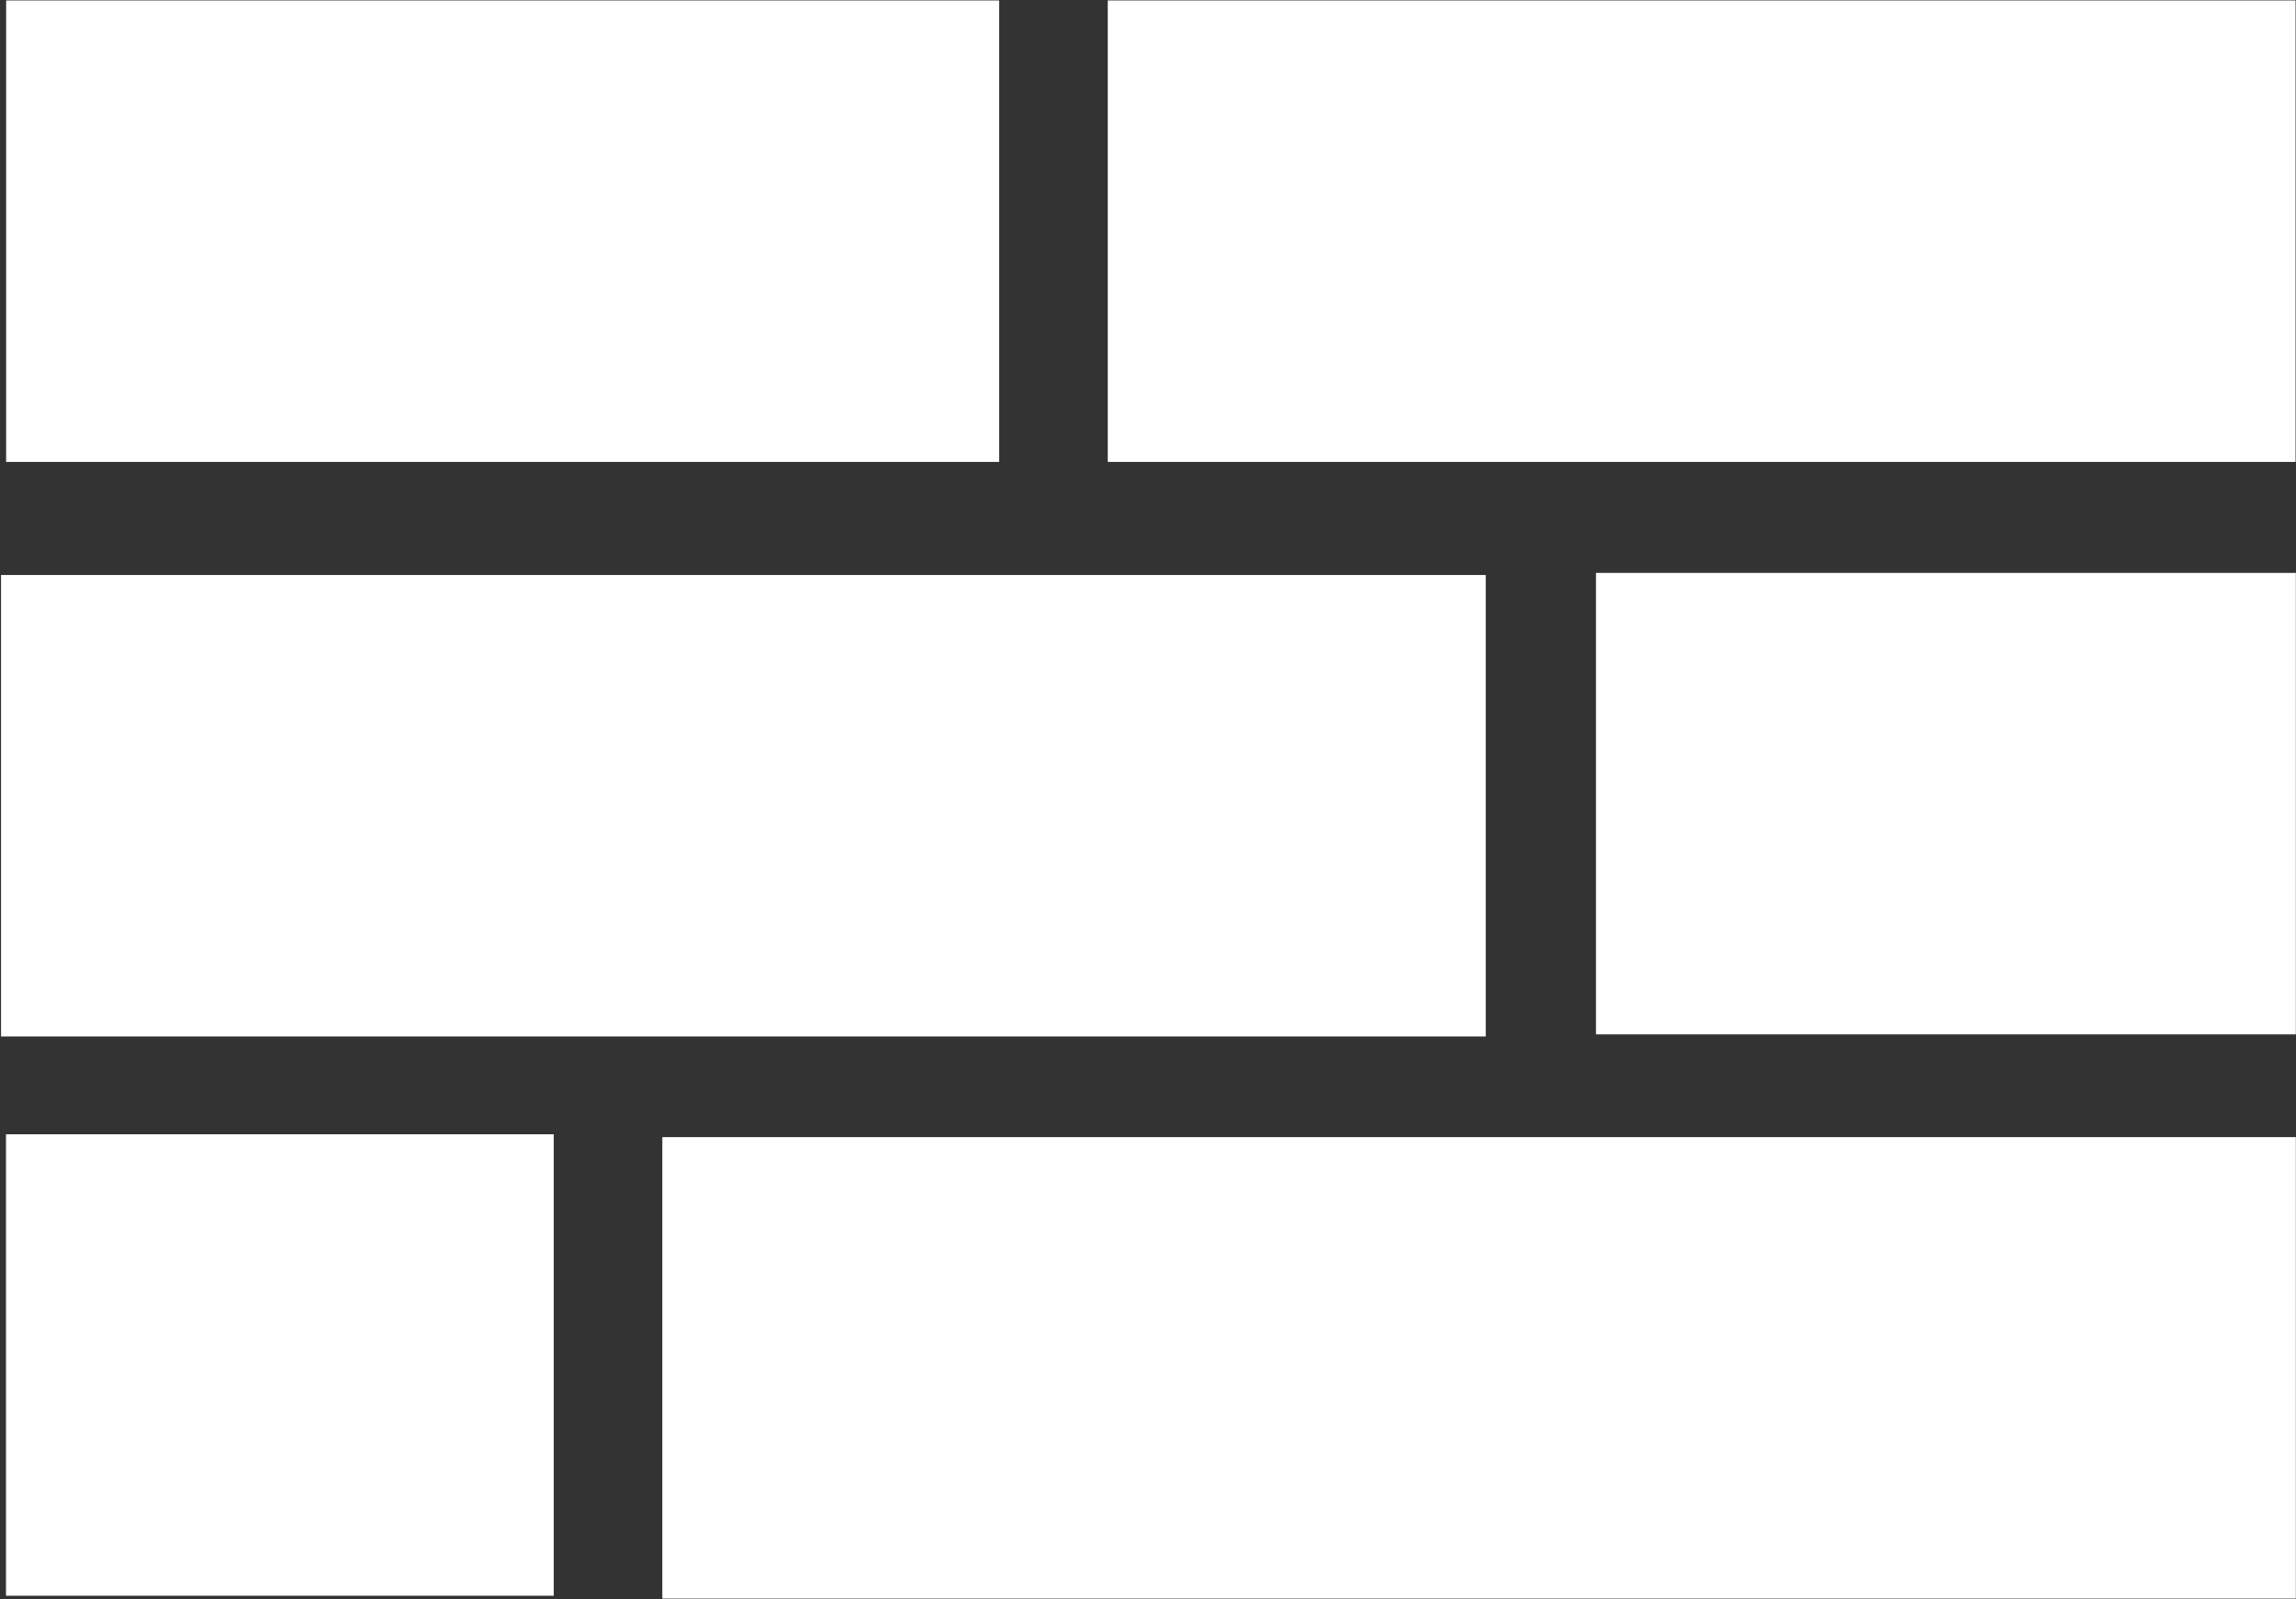
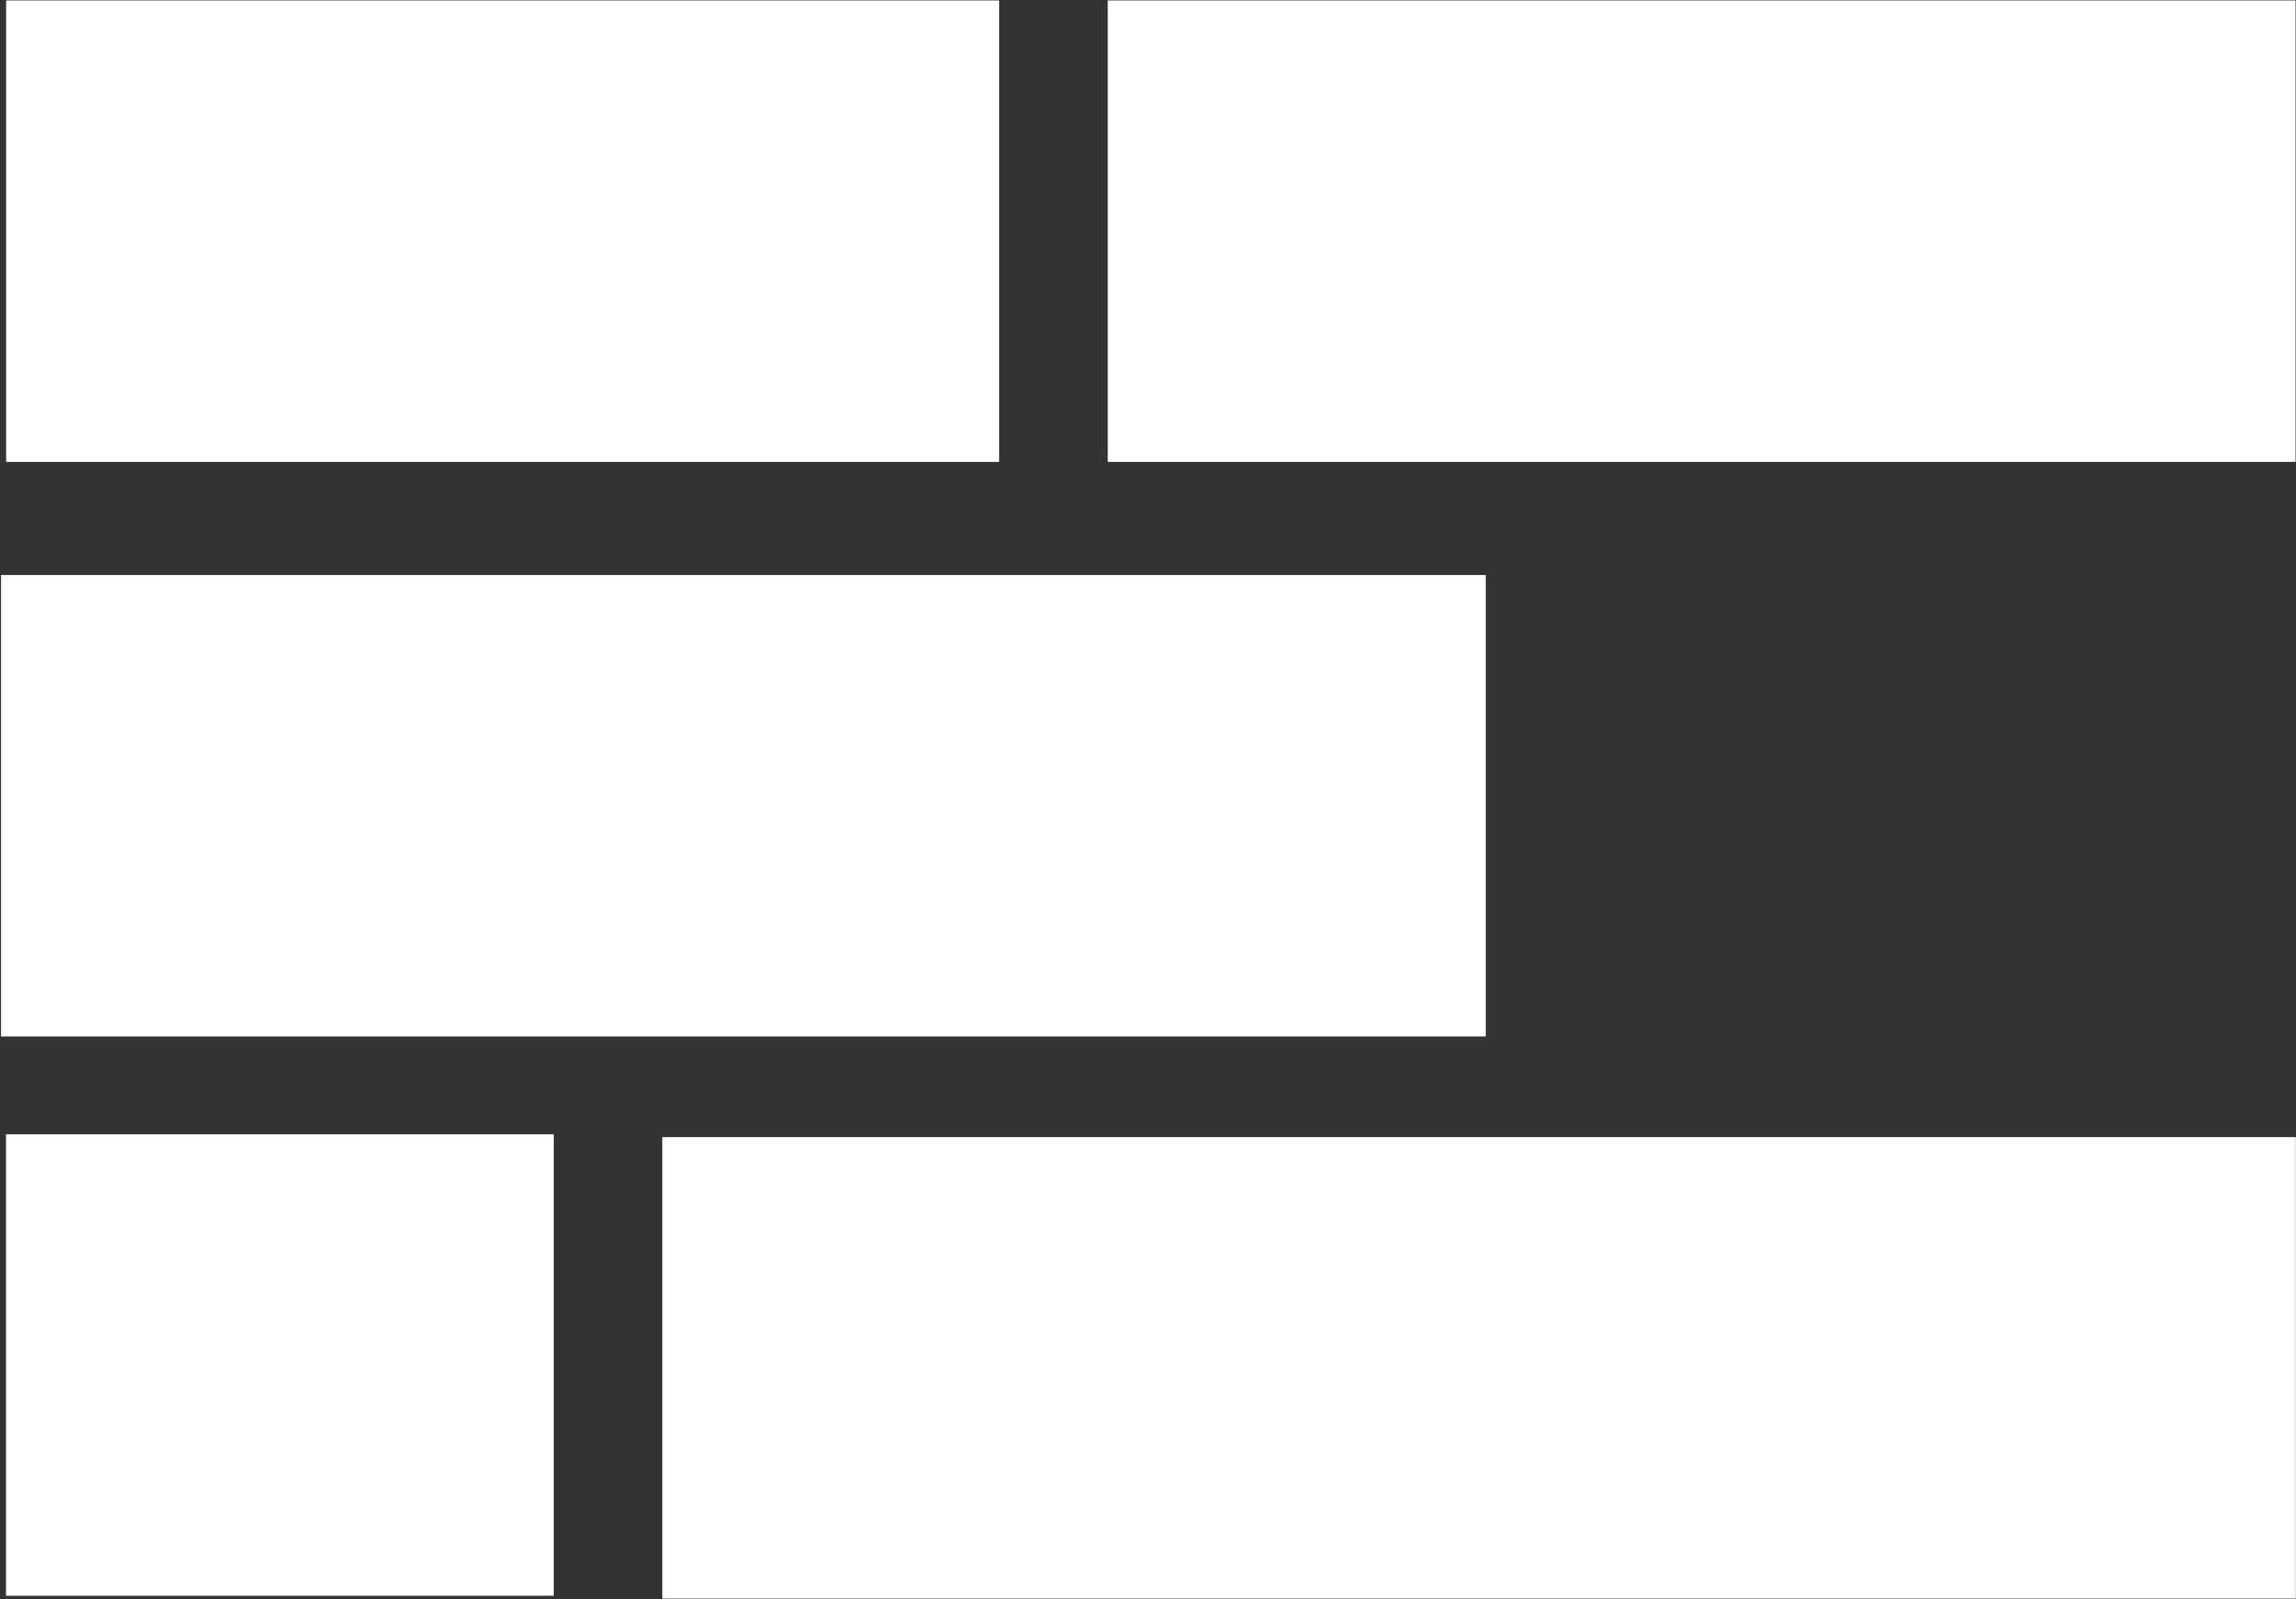
<svg xmlns="http://www.w3.org/2000/svg" xmlns:ns1="http://sodipodi.sourceforge.net/DTD/sodipodi-0.dtd" xmlns:ns2="http://www.inkscape.org/namespaces/inkscape" version="1.2" viewBox="0 0 1535 1069" width="1535" height="1069" id="svg2" ns1:docname="BST.DE.D.svg" ns2:version="1.3.2 (091e20e, 2023-11-25, custom)">
  <rect x="0" y="0" width="1535" height="1069" fill="#333333" stroke="none" />
  <ns1:namedview id="namedview2" pagecolor="#ffffff" bordercolor="#000000" borderopacity="0.25" ns2:showpageshadow="2" ns2:pageopacity="0.0" ns2:pagecheckerboard="0" ns2:deskcolor="#d1d1d1" ns2:zoom="0.51356408" ns2:cx="768.1612" ns2:cy="534.5" ns2:window-width="1366" ns2:window-height="745" ns2:window-x="-8" ns2:window-y="755" ns2:window-maximized="1" ns2:current-layer="svg2" />
  <title id="title1">BST</title>
  <defs id="defs2">
    <clipPath clipPathUnits="userSpaceOnUse" id="cp1">
-       <path d="m1536-6v1083h-1533.95v-1083z" id="path1" />
-     </clipPath>
+       </clipPath>
    <clipPath clipPathUnits="userSpaceOnUse" id="cp2">
-       <path d="m1536-6v1083h-1533.95v-1083z" id="path2" />
-     </clipPath>
+       </clipPath>
  </defs>
  <style id="style2">
		.s0 { fill: #b5aaaa } 
		.s1 { fill: #ff5555 } 
		.s2 { fill: #a0cfc8 } 
		.s3 { fill: #ffd350 } 
		.s4 { fill: #90fffb } 
		.s5 { fill: #e27d7e } 
	</style>
  <g id="Clip-Path: Clip-Path" clip-path="url(#cp1)" style="fill:#ffffff">
    <g id="Clip-Path" style="fill:#ffffff">
      <g id="g3" style="fill:#ffffff" />
    </g>
  </g>
  <path id="path7-7" class="s0" d="m668 0.3v308.5h-663.9v-308.5z" style="fill:#ffffff" />
  <g id="Clip-Path: g5" clip-path="url(#cp2)" style="fill:#ffffff">
    <g id="g5" style="fill:#ffffff">
      <g id="g4" style="fill:#ffffff" />
    </g>
  </g>
  <path id="path5" class="s1" d="m370.2 758.3v308.5h-366.2v-308.5z" style="fill:#ffffff" />
  <path id="path5-9" class="s2" d="m1534.9 760.2v308.5h-1092.1v-308.5z" style="fill:#ffffff" />
  <path id="path6" class="s3" d="m0.7 384.4h992.6v308.5h-992.6z" style="fill:#ffffff" />
-   <path id="path6-8" class="s4" d="m1067 383h467.9v308.5h-467.9z" style="fill:#ffffff" />
  <path id="path7" class="s5" d="m1534.7 0.3v308.5h-794.1v-308.5z" style="fill:#ffffff" />
</svg>